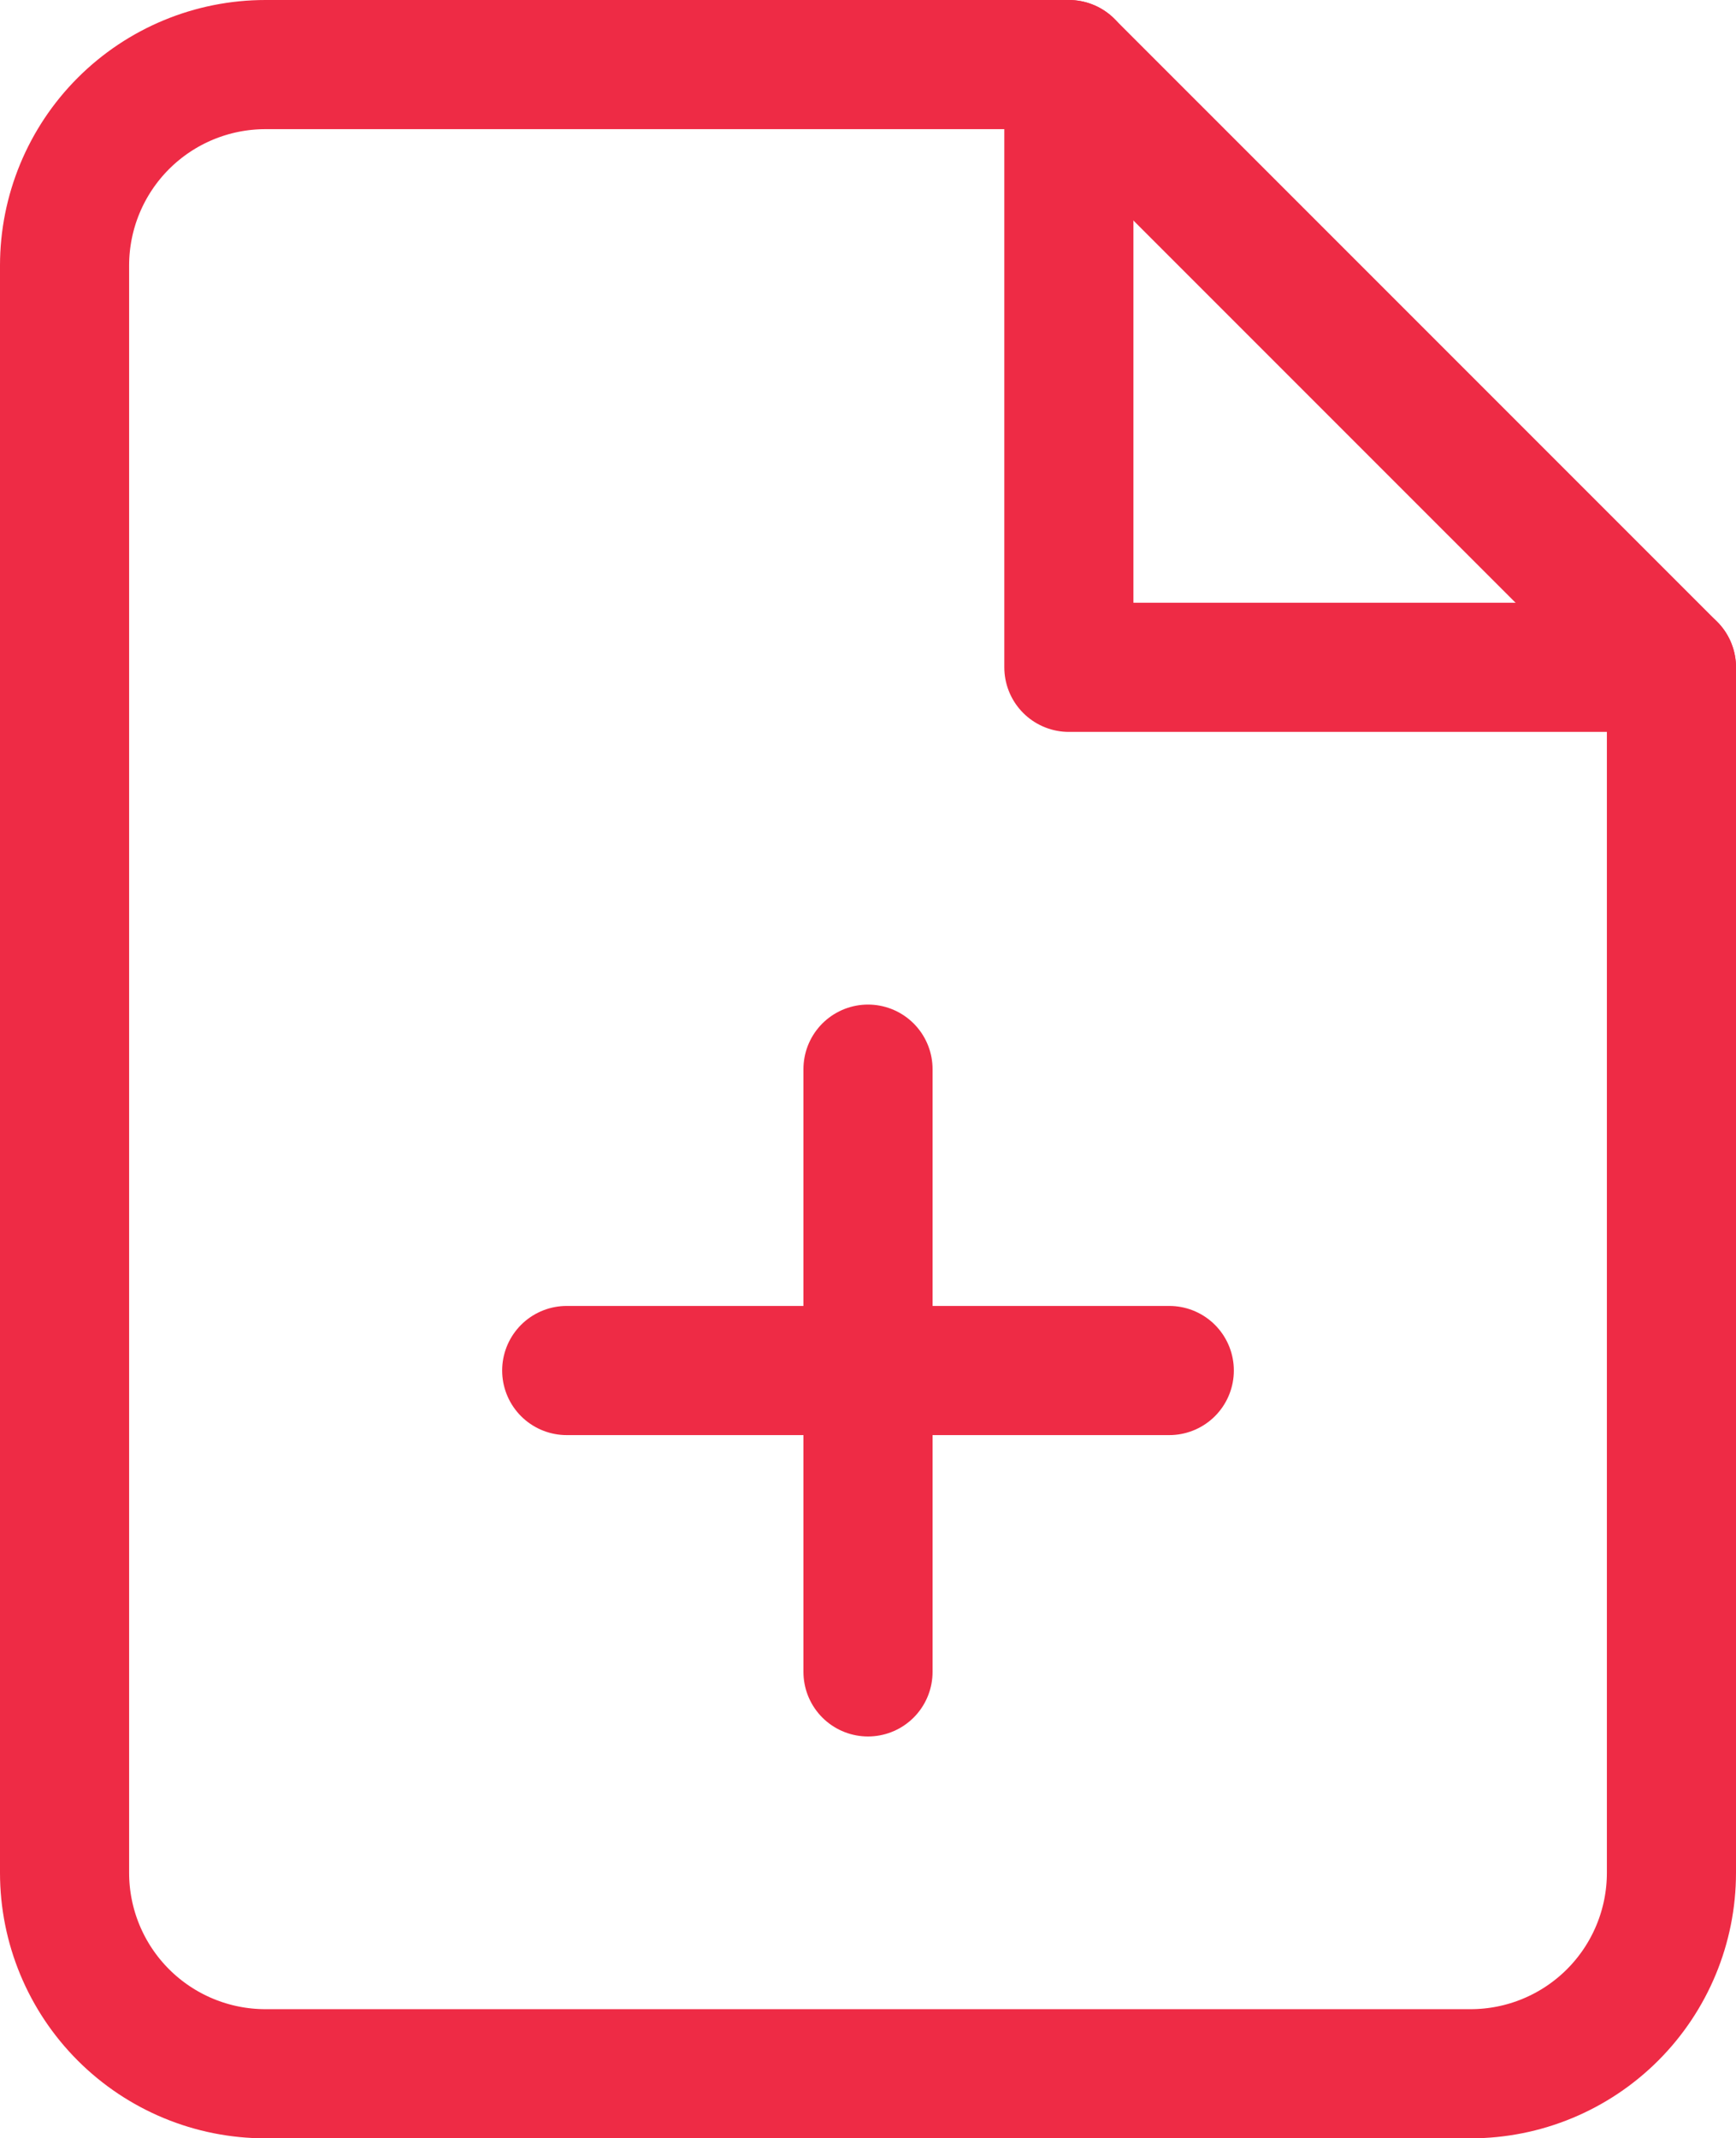
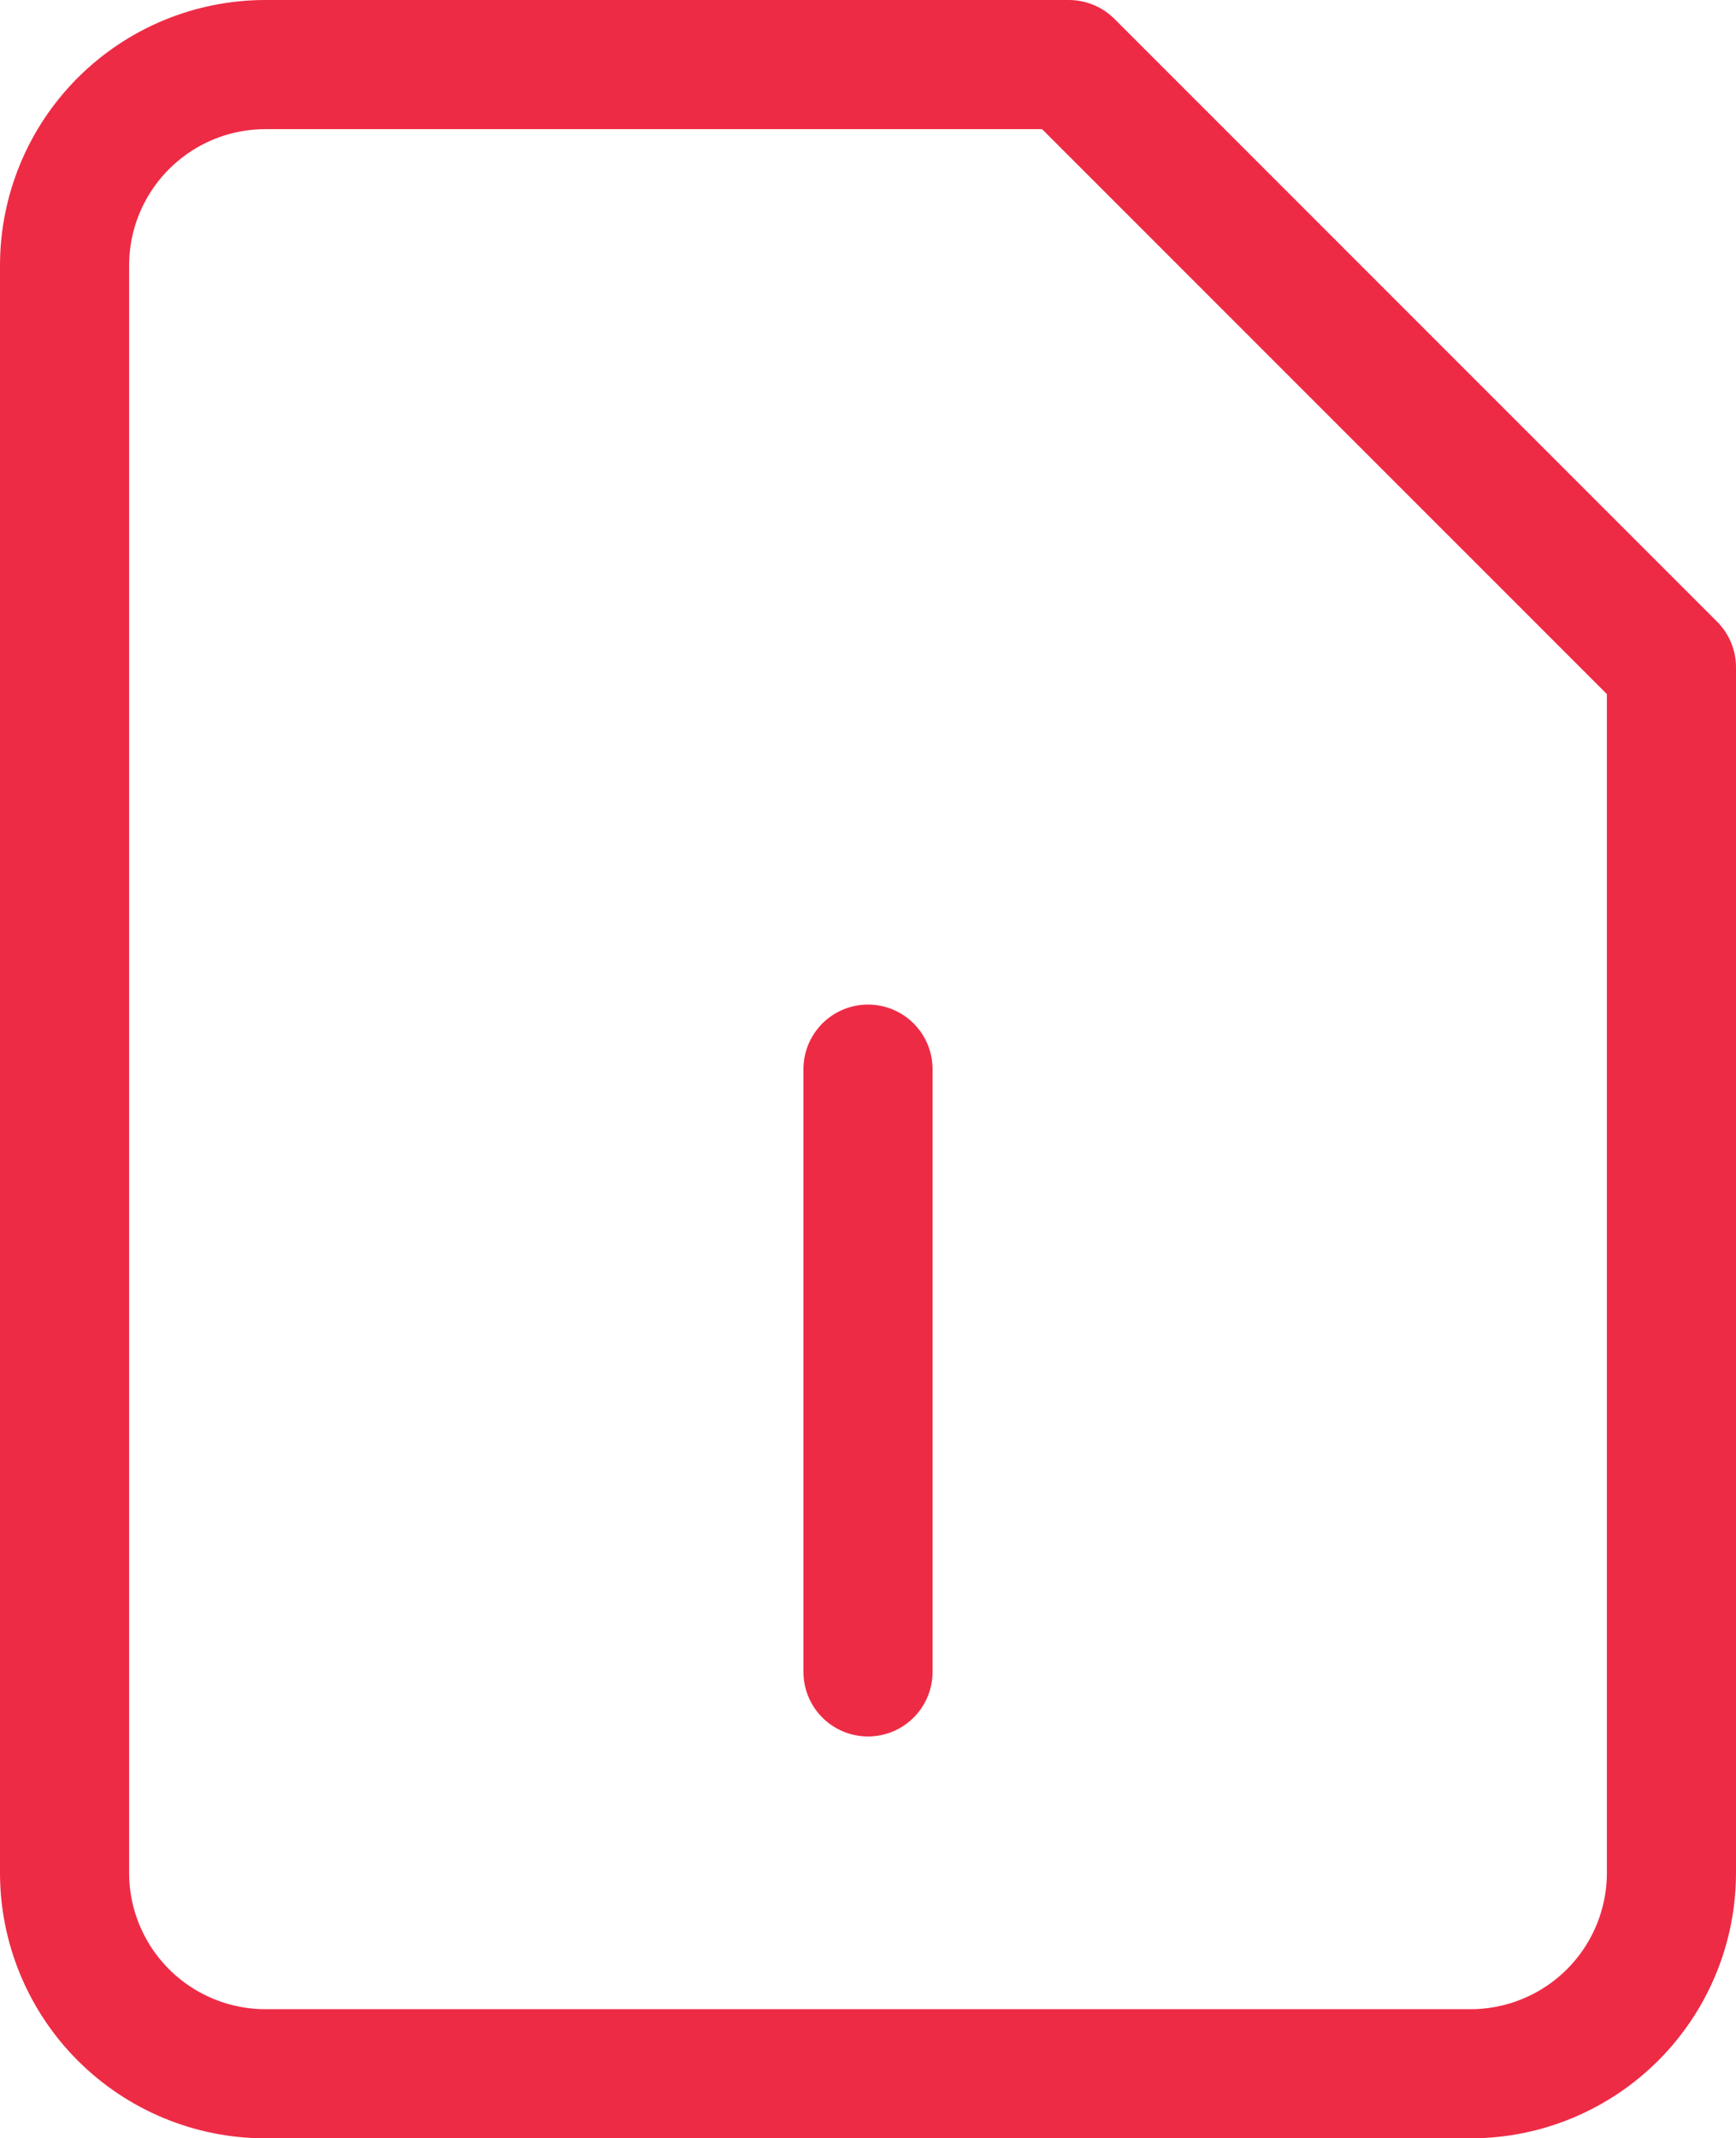
<svg xmlns="http://www.w3.org/2000/svg" id="_лой_2" data-name="Слой 2" viewBox="0 0 40.334 49.667">
  <defs>
    <style>
      .cls-1 {
        fill: none;
        stroke: #ee2b45;
        stroke-linecap: round;
        stroke-linejoin: round;
        stroke-width: 3px;
      }
    </style>
  </defs>
  <g id="_лой_1-2" data-name="Слой 1">
    <path class="cls-1" d="M24.833,1.5H6.167c-1.238,0-2.425,.492-3.3,1.367-.875,.875-1.367,2.062-1.367,3.3V43.5c0,1.238,.492,2.425,1.367,3.3,.875,.875,2.062,1.367,3.3,1.367h28c1.238,0,2.425-.492,3.3-1.367,.875-.875,1.367-2.062,1.367-3.3V15.5L24.833,1.5Z" />
-     <path class="cls-1" d="M24.834,1.5V15.5h14" />
    <path class="cls-1" d="M20.167,38.833v-14" />
-     <path class="cls-1" d="M13.167,31.833h14" />
  </g>
</svg>